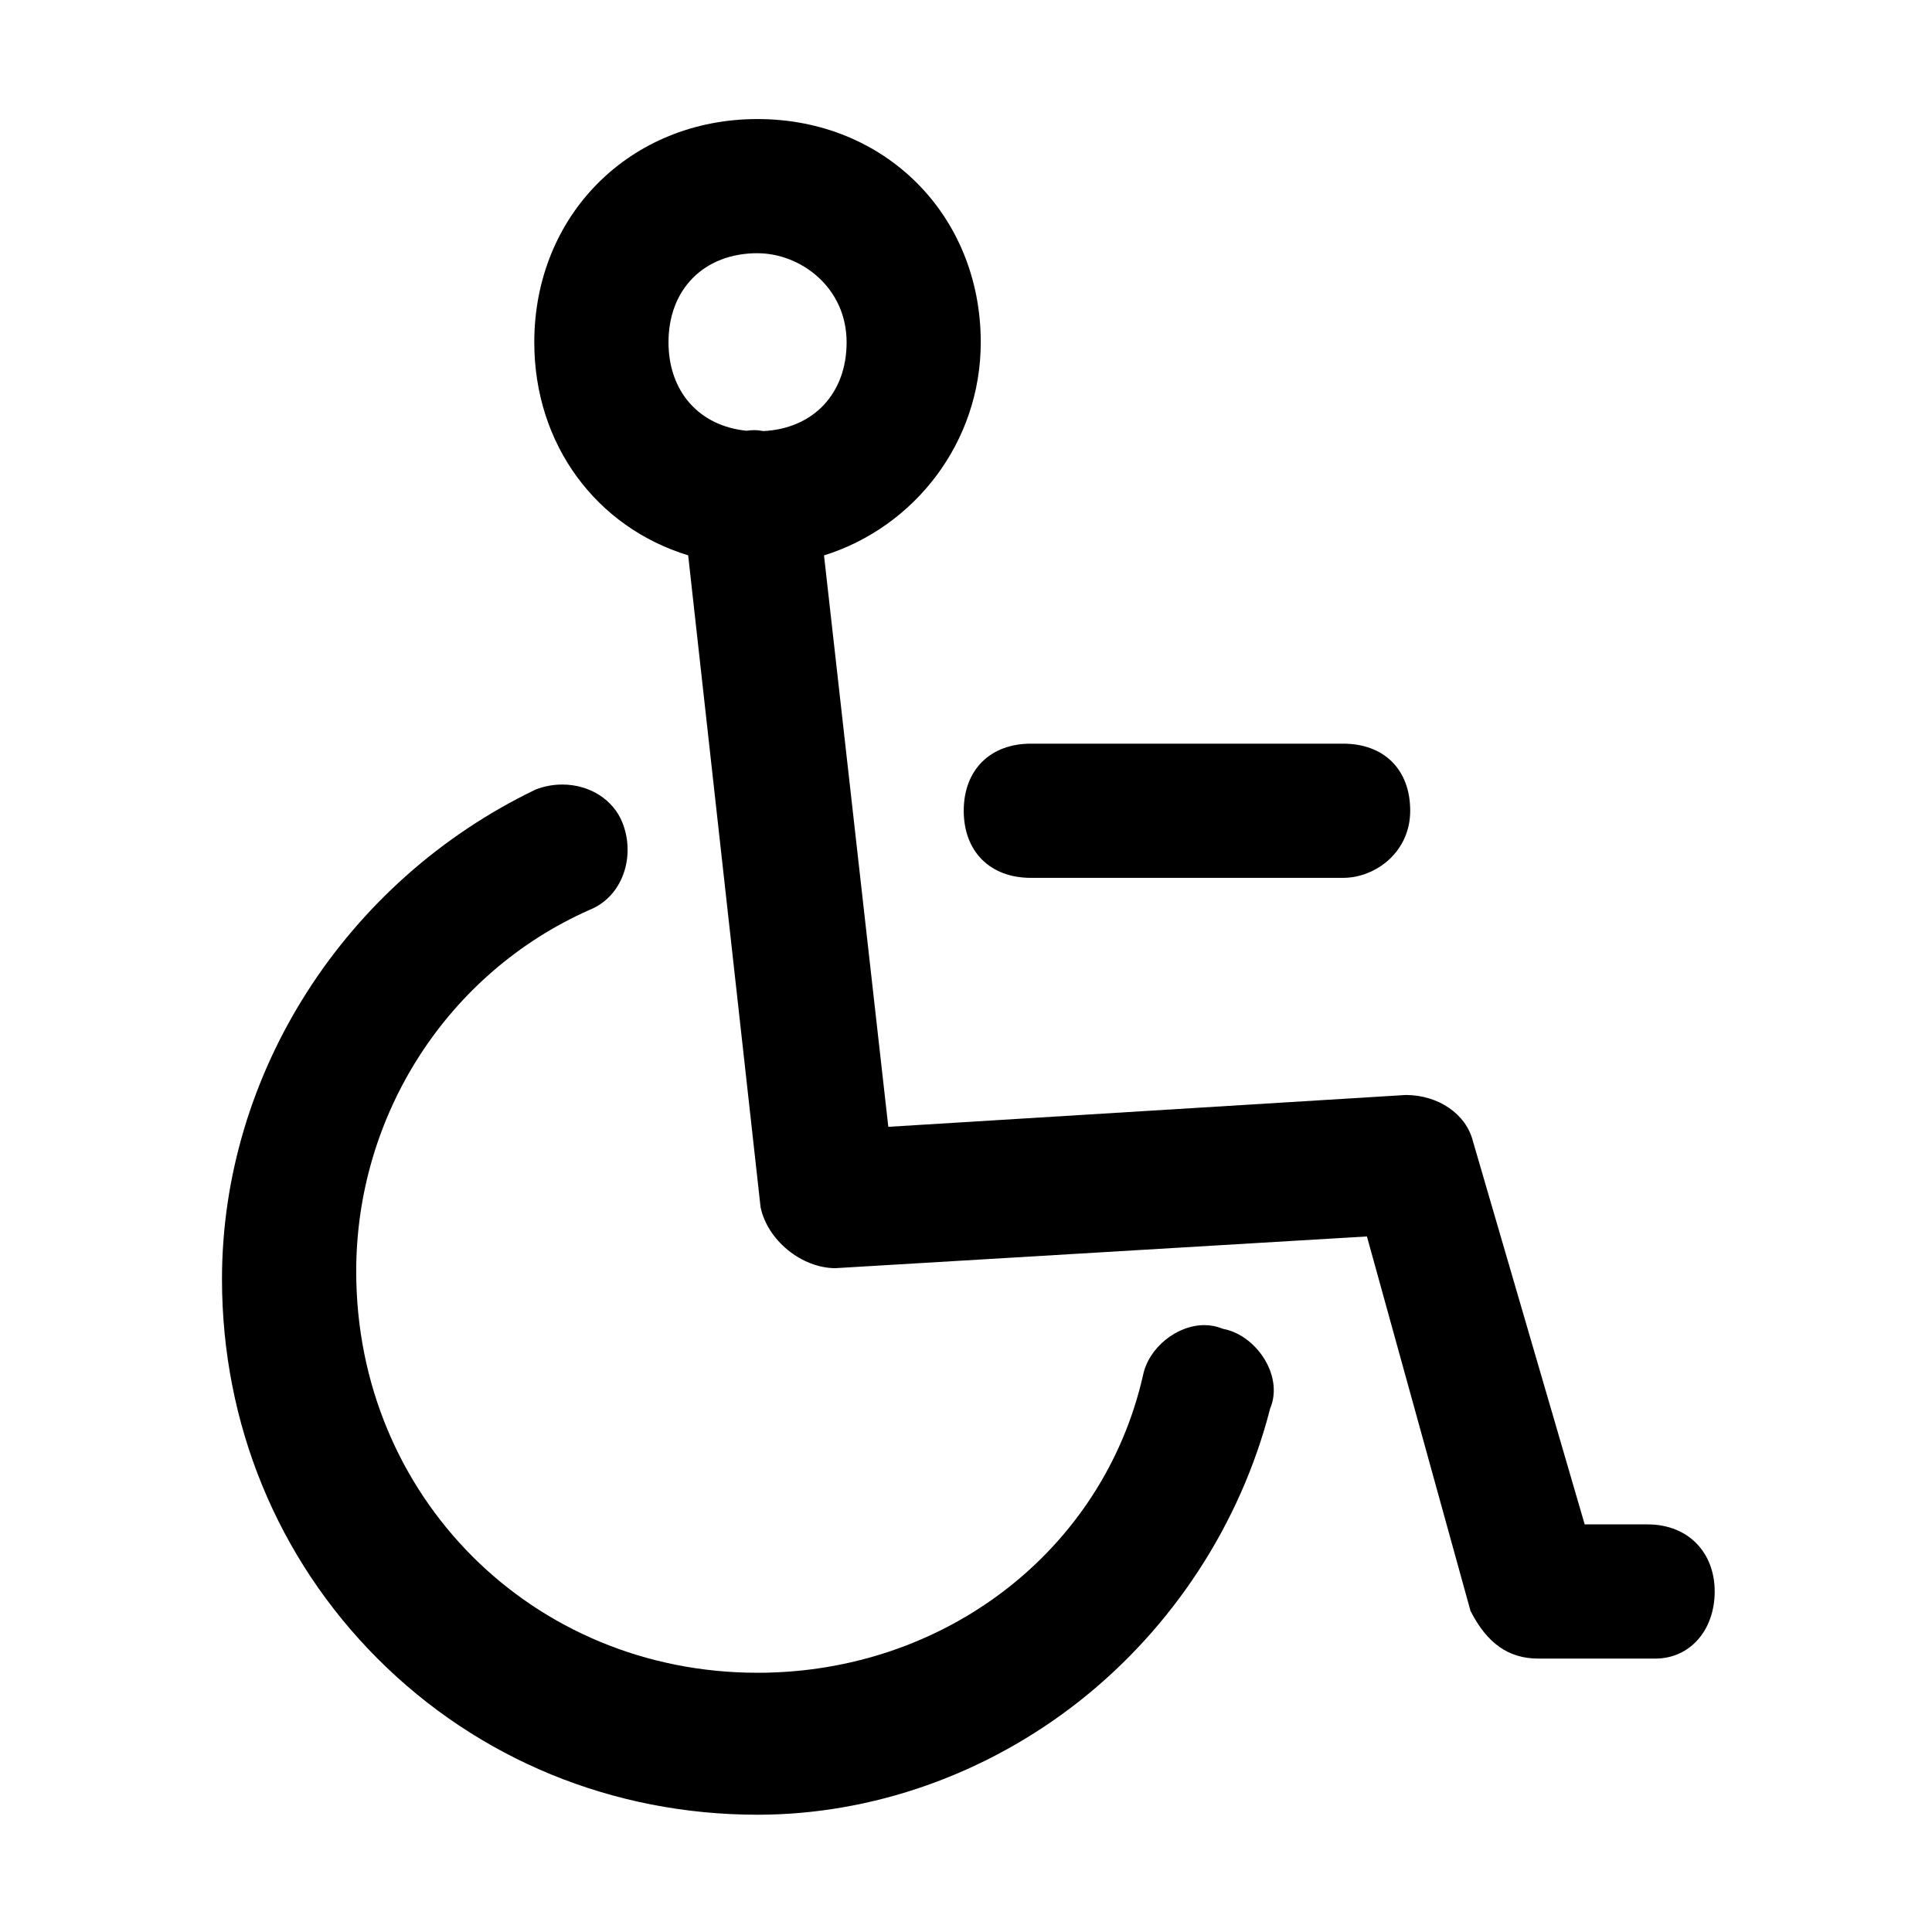
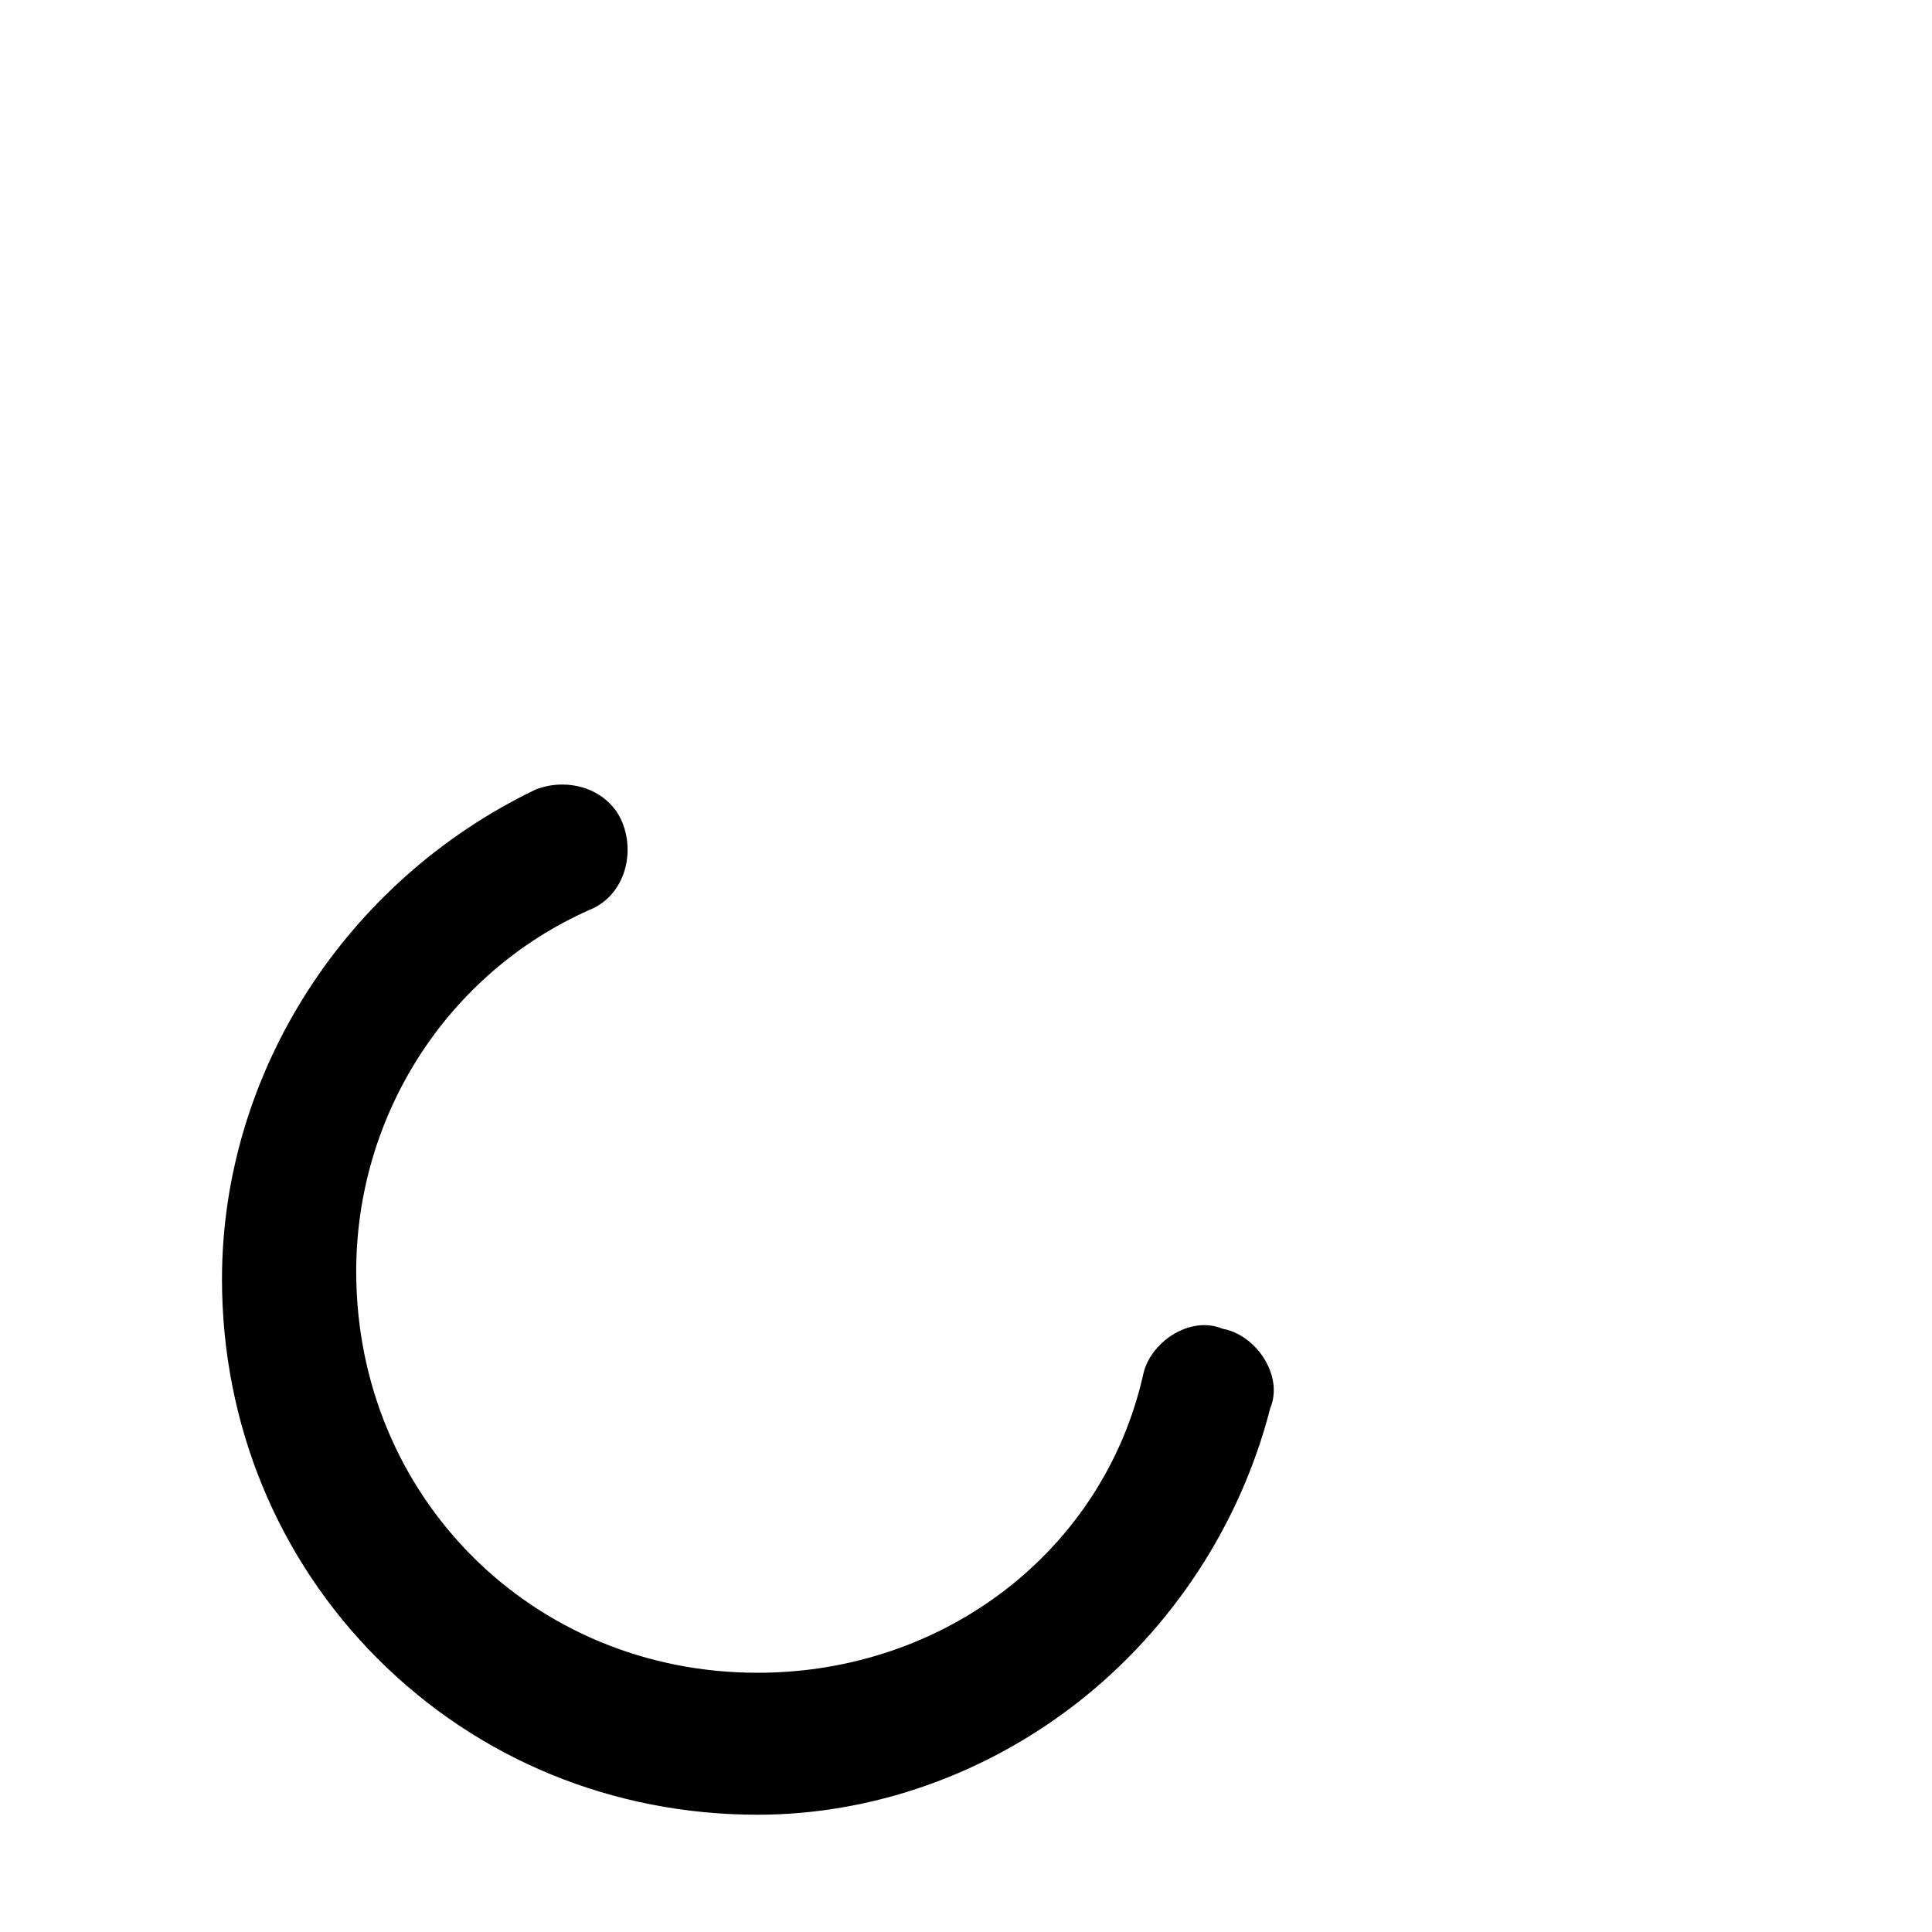
<svg xmlns="http://www.w3.org/2000/svg" id="Layer_1" data-name="Layer 1" viewBox="0 0 512 512">
  <path d="M324.33,352.2l-.26-.05-.25-.1c-1.46-.58-3.02-.88-4.64-.88-7.38,0-14.82,6.06-16.27,13.31-10.55,46.41-52.55,78.82-102.15,78.82-59.64,0-106.36-46.72-106.36-106.36,0-41.51,24.23-79.1,61.73-95.77l.1-.04c4.15-1.66,7.33-5.01,8.95-9.43,1.6-4.34,1.51-9.33-.23-13.69-2.45-6.14-8.71-10.1-15.94-10.1-2.44,0-4.83.45-7.09,1.34-50.48,24.27-83.09,75.19-83.09,129.75,0,38.25,14.67,73.98,41.3,100.62s62.37,41.3,100.62,41.3c30.41,0,60.73-10.71,85.36-30.15,24.7-19.5,42.62-46.96,50.45-77.33l.05-.18.07-.17c1.49-3.72,1.09-8.02-1.11-12.09-2.46-4.53-6.76-7.91-11.24-8.8Z" />
-   <path d="M436.63,403.98h-16.67l-29.61-101.52c-1.8-7.21-9.11-12.25-17.78-12.28l-137.16,8.44-17.04-151.43c24.04-7.52,41.54-29.99,41.54-56.48,0-33.73-25.43-59.16-59.16-59.16s-59.16,25.43-59.16,59.16c0,27.25,16.61,49.08,40.78,56.46l19.19,172.75c1.82,8.75,10.84,16.12,19.8,16.16l140.89-8.41,27.45,99.24c4.38,8.61,10.09,12.63,17.96,12.63h31.04c9.1,0,15.71-7.48,15.71-17.78s-6.98-17.78-17.78-17.78ZM200.76,67.11c11.35,0,23.6,9.02,23.6,23.6,0,13.59-8.8,22.86-22.04,23.53-.82-.15-1.65-.25-2.5-.25-.66,0-1.32.07-1.98.16-12.48-1.23-20.68-10.33-20.68-23.45,0-14.12,9.48-23.6,23.6-23.6Z" />
-   <path d="M273.18,232.64h82.76c8.55,0,17.78-6.8,17.78-17.78s-6.98-17.78-17.78-17.78h-82.76c-10.8,0-17.78,6.98-17.78,17.78s6.98,17.78,17.78,17.78Z" />
</svg>